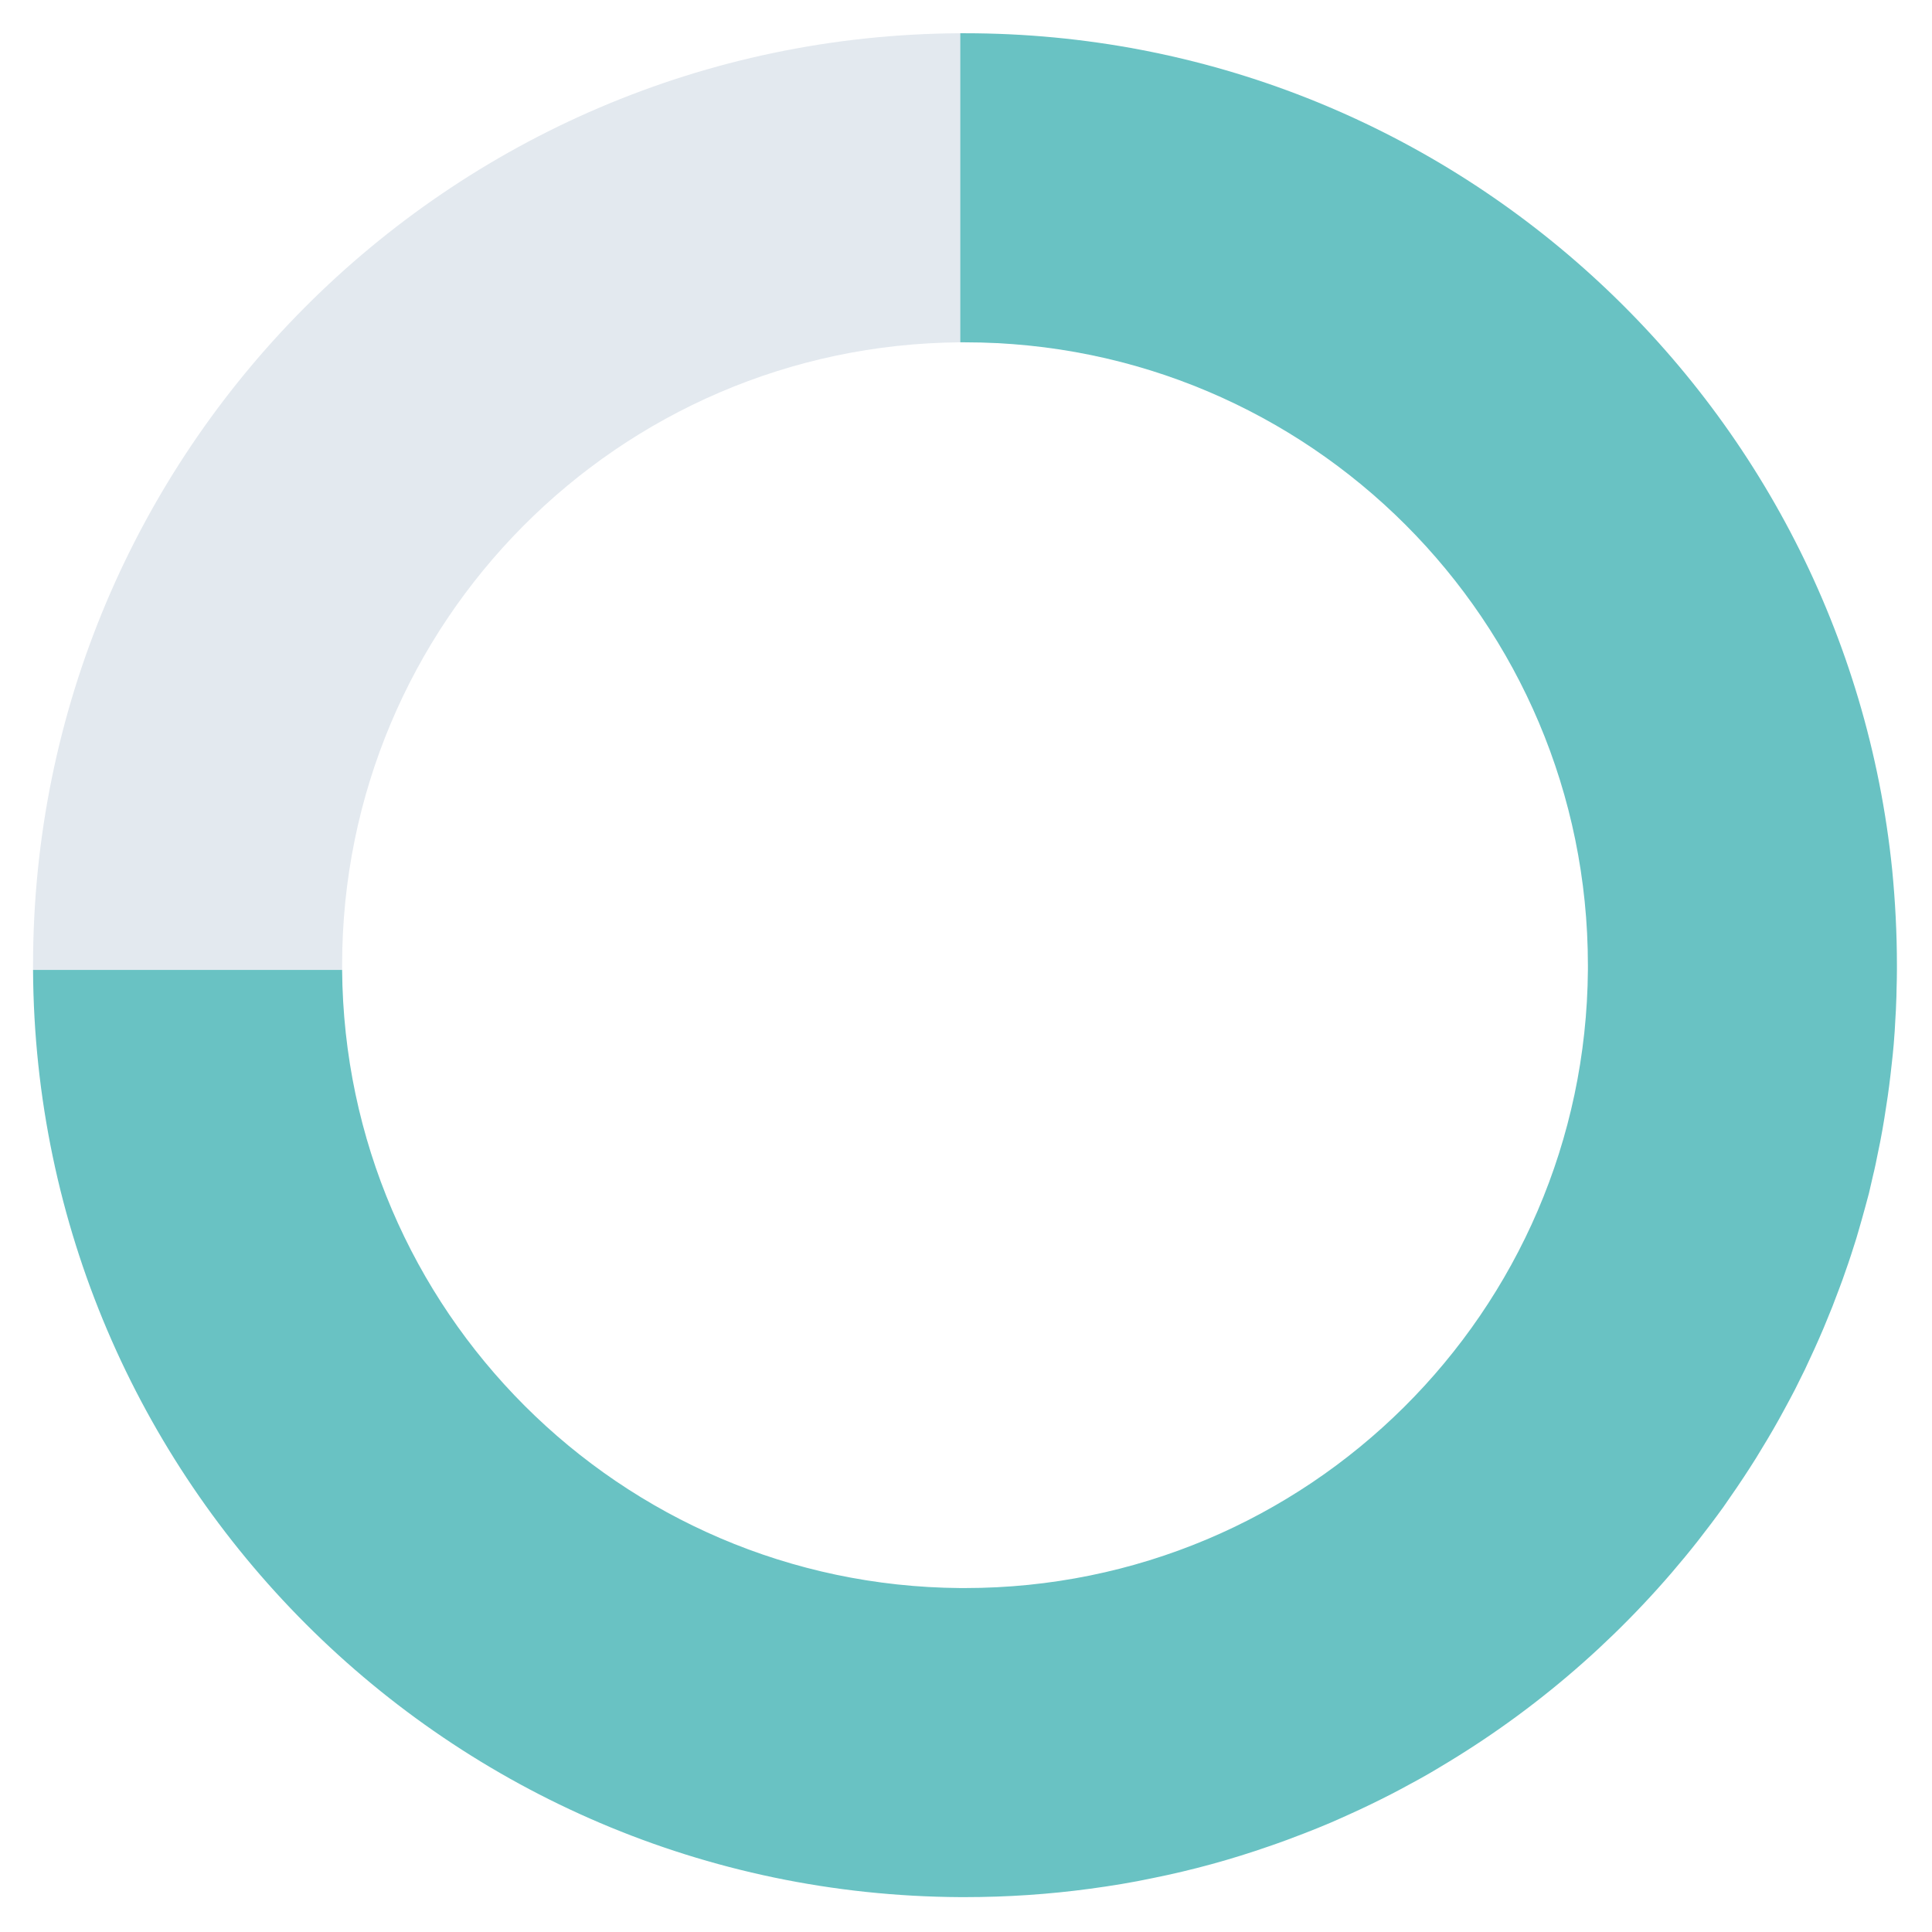
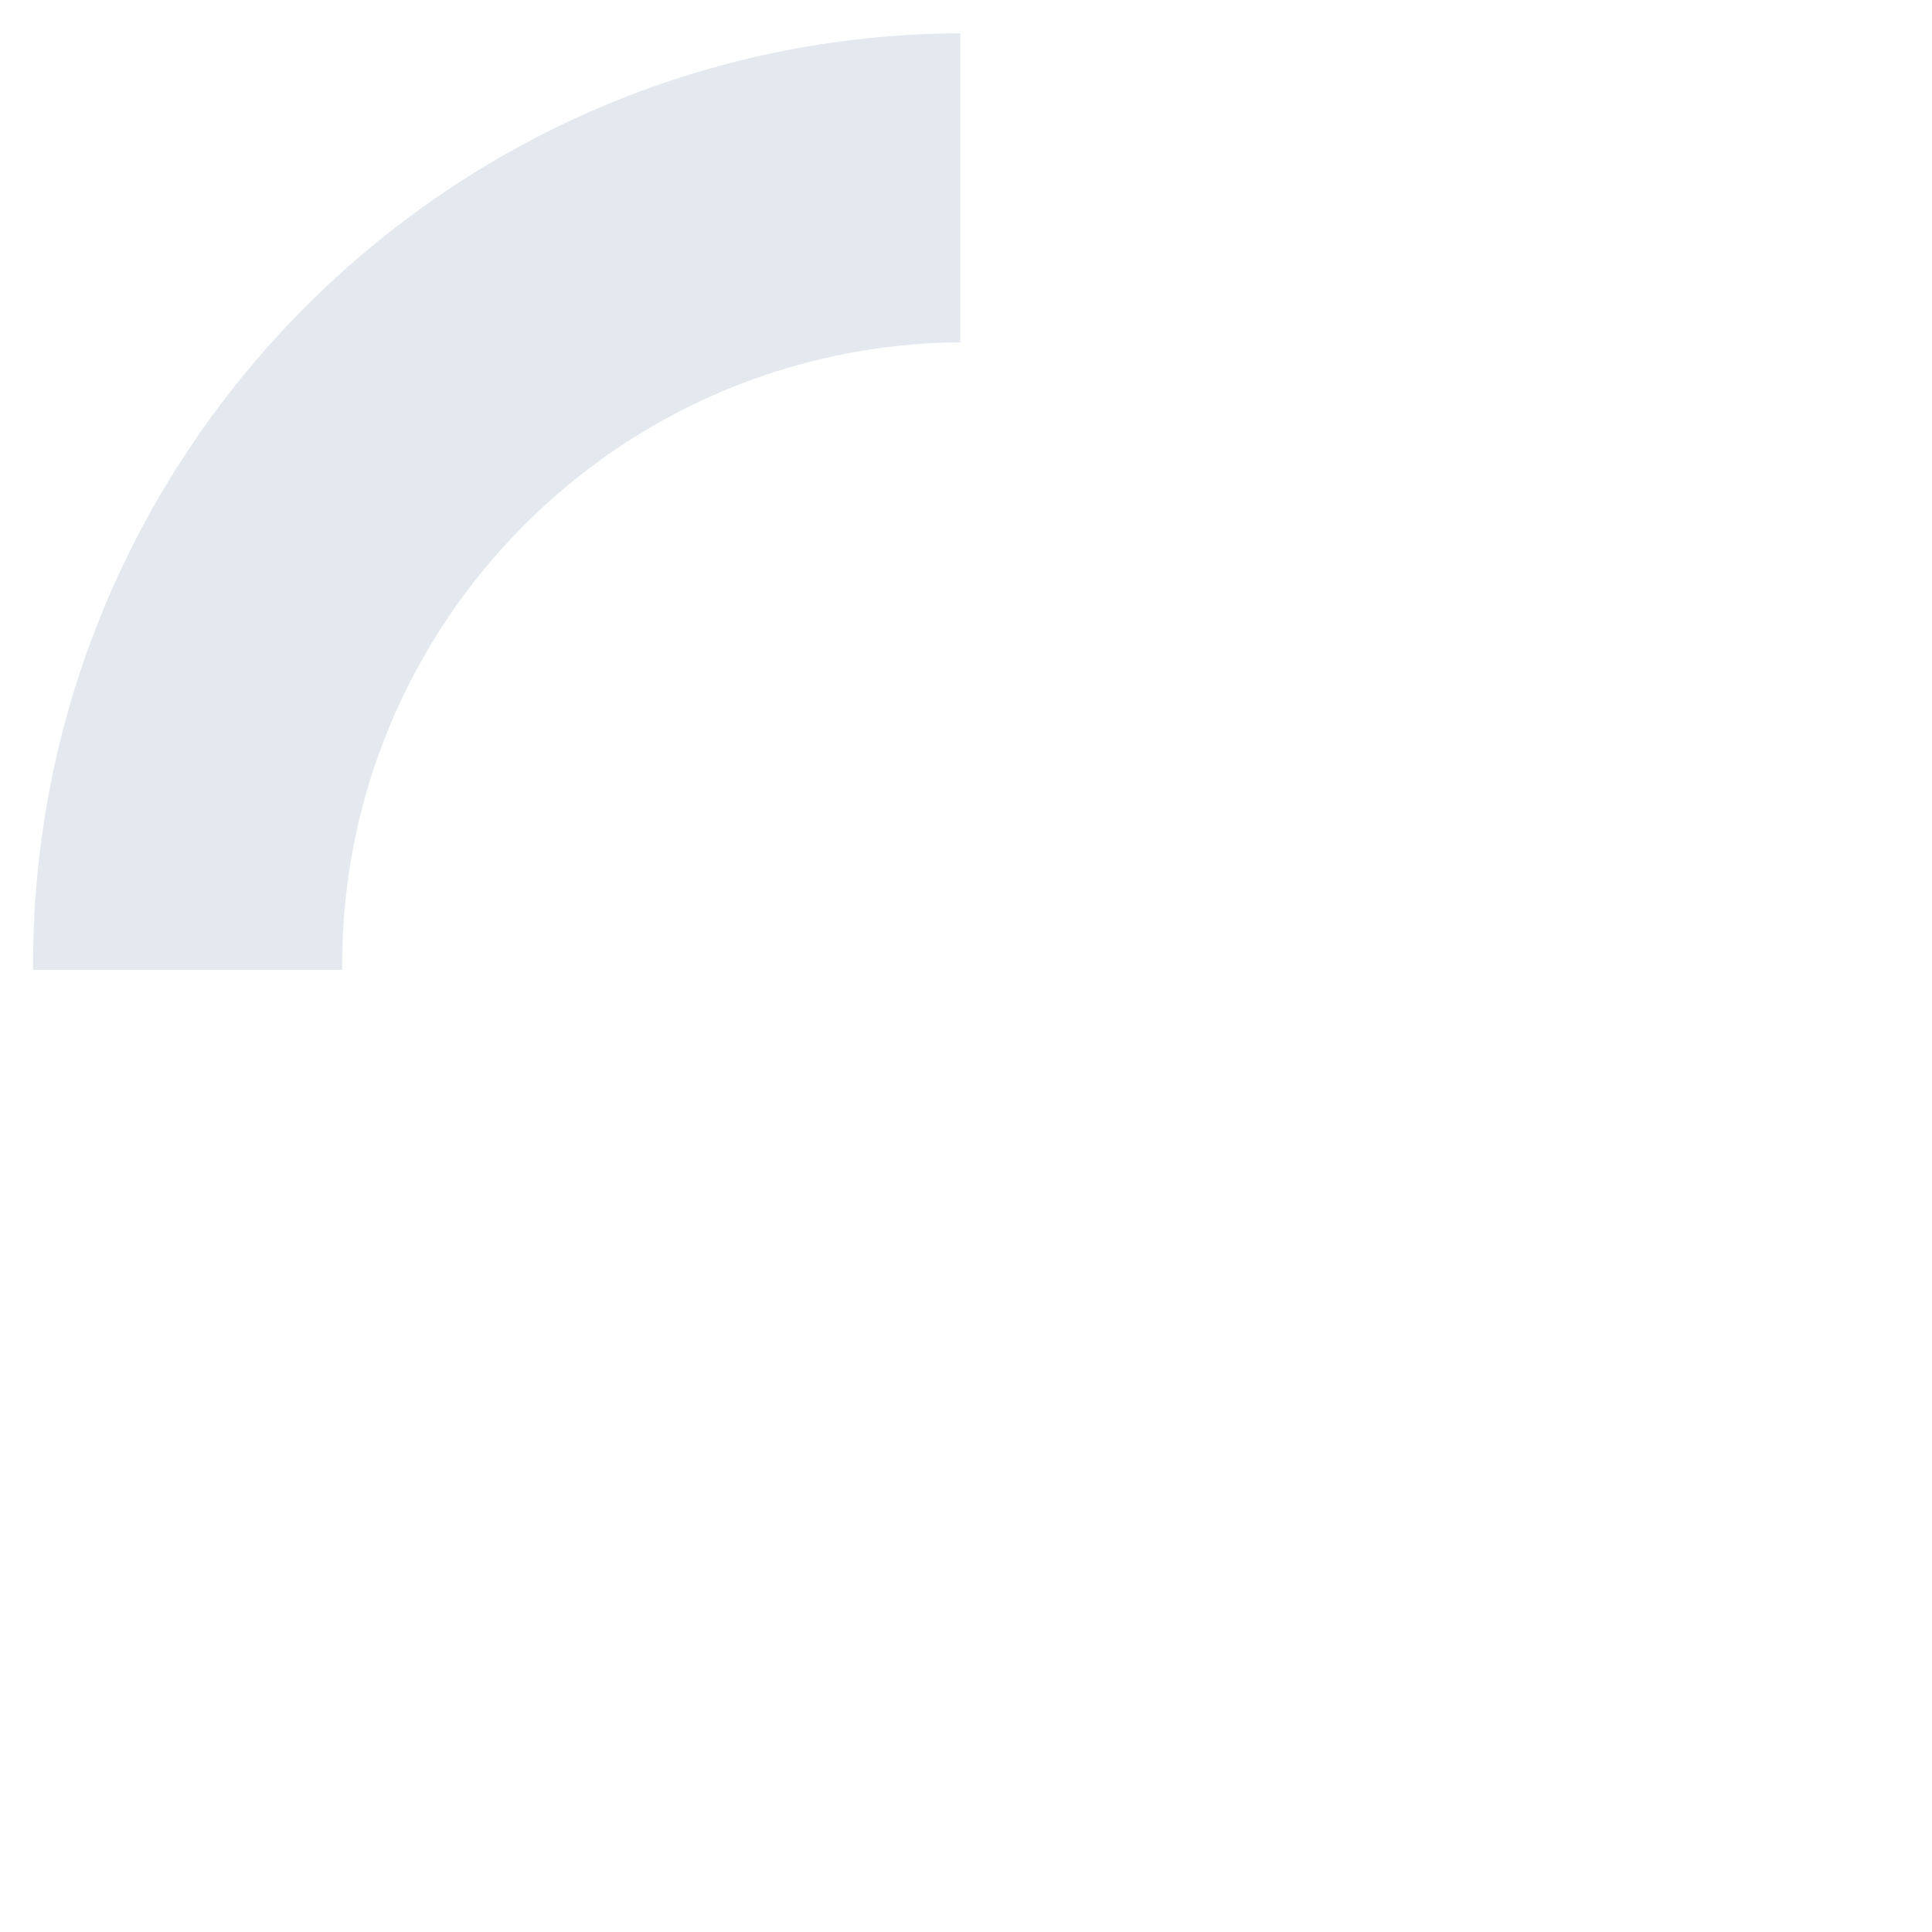
<svg xmlns="http://www.w3.org/2000/svg" width="38" height="38" viewBox="0 0 38 38" fill="none">
  <path d="M0.65 18.984V19.077H6.729V18.984C6.729 12.247 12.165 6.781 18.887 6.733V0.654C8.809 0.702 0.65 8.891 0.65 18.984Z" fill="#E3E9EF" />
-   <path d="M37.31 18.984V19.077C37.31 19.204 37.307 19.328 37.303 19.455C37.303 19.549 37.299 19.642 37.295 19.732C37.292 19.829 37.288 19.923 37.281 20.016C37.273 20.192 37.262 20.364 37.247 20.54C37.236 20.675 37.221 20.809 37.206 20.944C37.176 21.221 37.142 21.498 37.097 21.774C37.052 22.078 37 22.381 36.936 22.676C36.906 22.826 36.877 22.975 36.839 23.125C36.813 23.237 36.787 23.349 36.761 23.465C36.712 23.645 36.667 23.821 36.615 24C36.581 24.124 36.544 24.243 36.51 24.363C36.443 24.576 36.375 24.79 36.3 24.999C36.259 25.119 36.218 25.235 36.173 25.351C36.128 25.47 36.083 25.586 36.038 25.706C35.982 25.845 35.926 25.983 35.87 26.117C35.754 26.391 35.631 26.66 35.504 26.929C35.436 27.064 35.373 27.195 35.305 27.33C35.238 27.46 35.167 27.591 35.096 27.722C34.957 27.98 34.808 28.239 34.654 28.489C34.58 28.616 34.501 28.74 34.422 28.863C34.254 29.125 34.078 29.383 33.899 29.638C33.738 29.862 33.57 30.083 33.401 30.3C32.04 32.032 30.375 33.513 28.486 34.658C28.359 34.736 28.231 34.811 28.104 34.886C27.973 34.961 27.846 35.032 27.719 35.099C27.607 35.163 27.494 35.219 27.382 35.279C27.098 35.425 26.814 35.563 26.522 35.694C26.41 35.746 26.294 35.795 26.178 35.847C26.002 35.922 25.826 35.993 25.65 36.061C25.422 36.15 25.19 36.236 24.958 36.315C24.218 36.573 23.454 36.783 22.673 36.94C22.269 37.026 21.857 37.093 21.442 37.149C20.638 37.258 19.815 37.314 18.98 37.314H18.887C8.835 37.261 0.703 29.129 0.65 19.077H6.729C6.782 25.773 12.195 31.186 18.887 31.235H18.98C25.718 31.235 31.183 25.8 31.232 19.077V18.984C31.232 12.217 25.747 6.733 18.98 6.733H18.887V0.654H18.98C28.471 0.654 36.278 7.866 37.217 17.11C37.277 17.727 37.31 18.352 37.31 18.984Z" fill="#69C2C3" />
</svg>